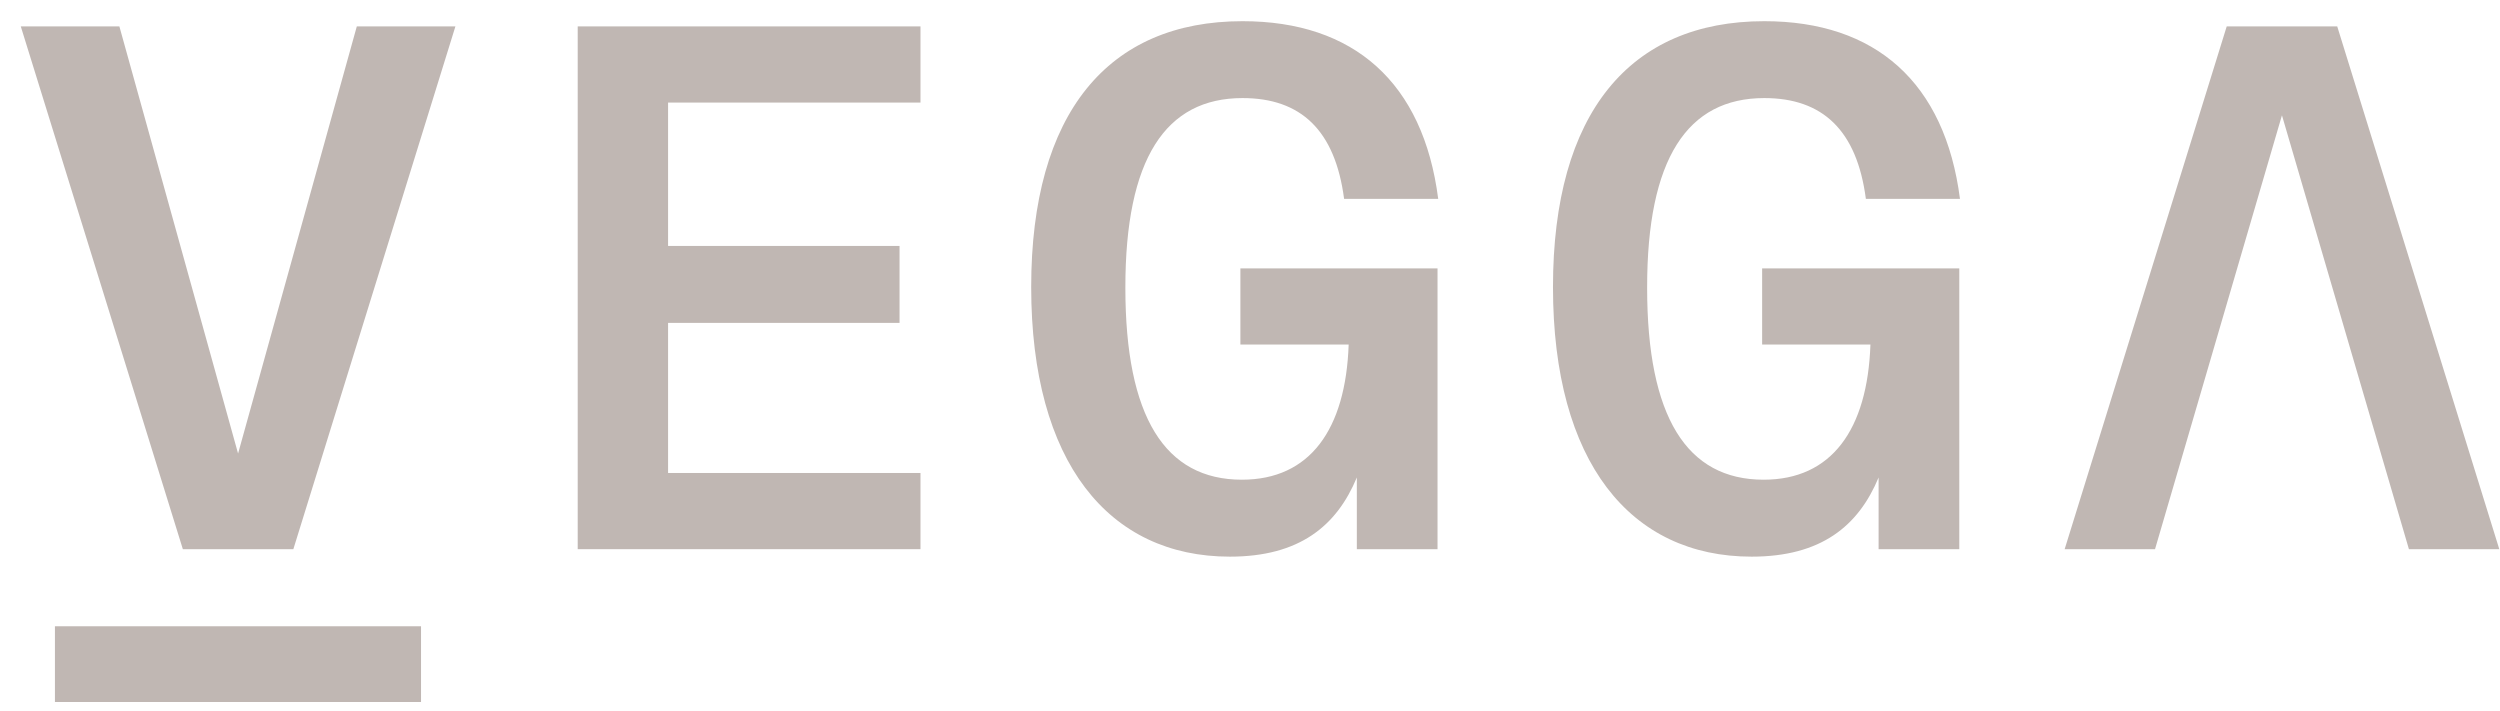
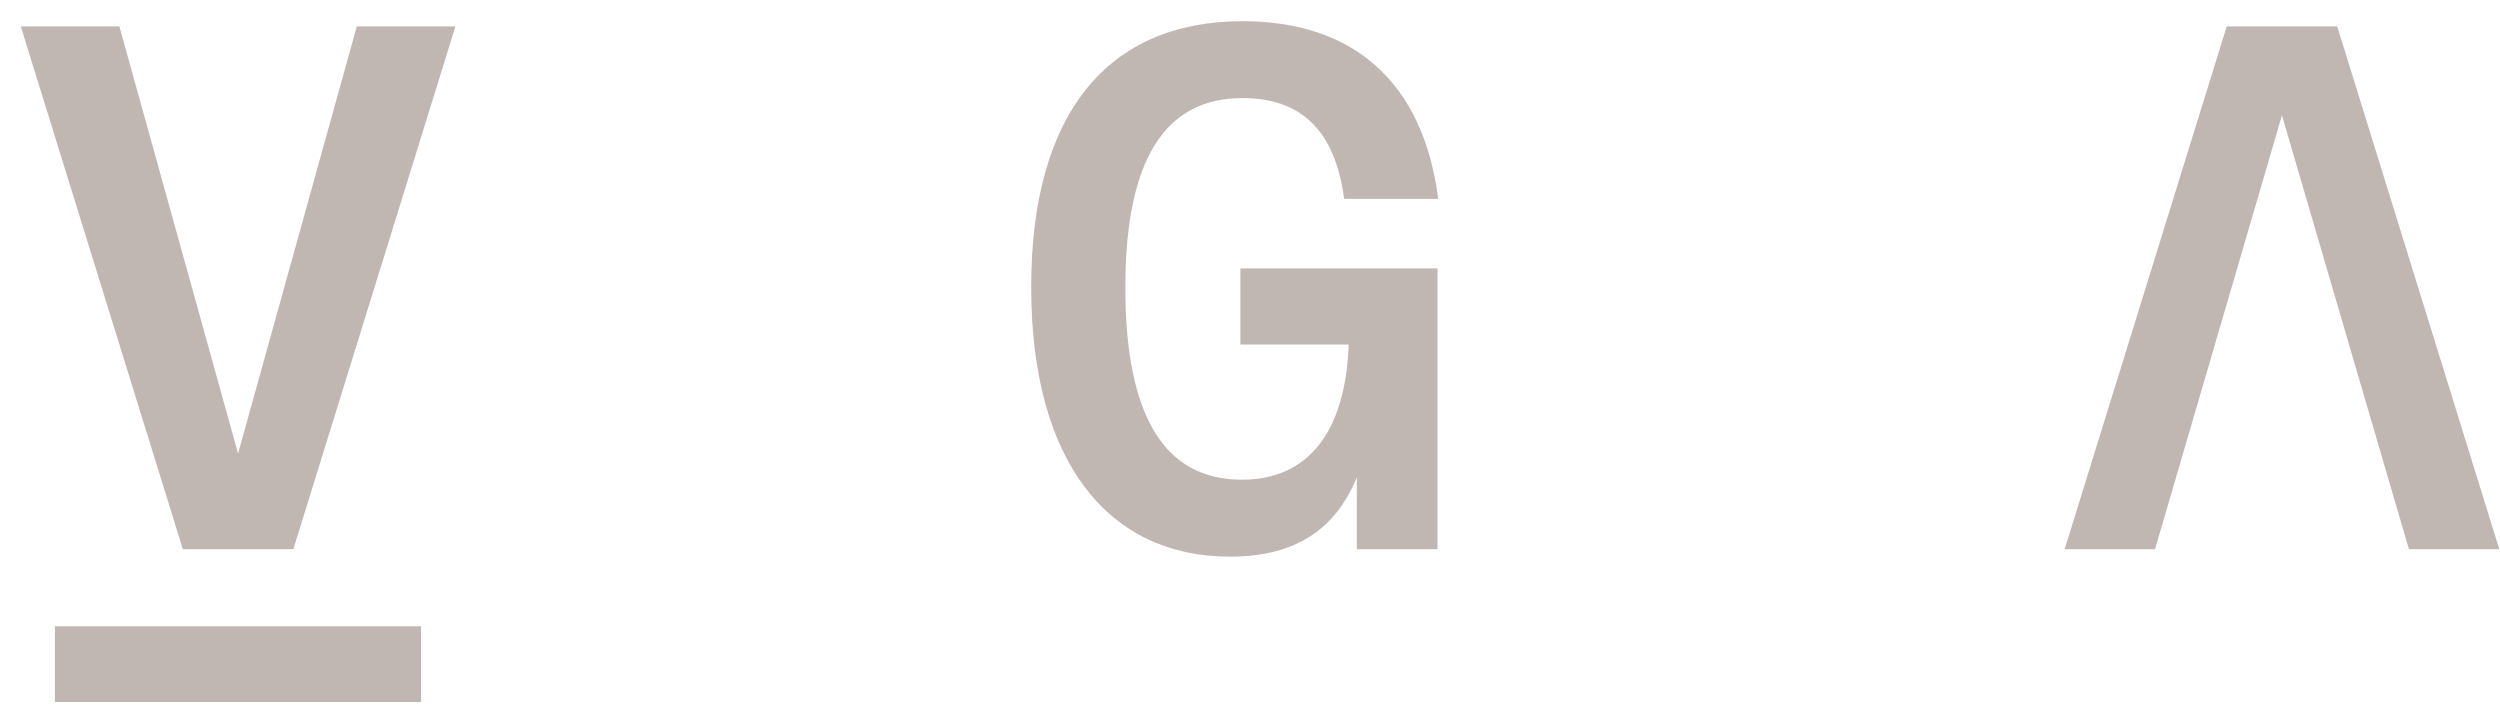
<svg xmlns="http://www.w3.org/2000/svg" width="109" height="31" viewBox="0 0 109 31" fill="none">
  <g clip-path="url(#clip0_921_10224)">
    <path d="M10.38 19.774L5.205 1.151H0.906L7.972 23.944H12.79L19.856 1.151H15.557L10.38 19.774Z" fill="#C0B7B3" />
-     <path d="M25.188 23.944H40.133V20.622H29.128V14.078H39.22V10.723H29.128V4.472H40.133V1.151H25.188V23.944Z" fill="#C0B7B3" />
    <path d="M54.174 4.276C56.715 4.276 58.211 5.676 58.603 8.672H62.706C62.054 3.594 59.026 0.924 54.174 0.924C48.312 0.924 44.96 4.928 44.96 12.515C44.96 20.166 48.346 24.27 53.622 24.27C56.651 24.27 58.277 22.936 59.158 20.818V23.944H62.676V11.701H54.081V15.023H58.802C58.672 18.733 57.109 20.915 54.147 20.915C50.792 20.915 49.066 18.178 49.066 12.546C49.063 6.916 50.82 4.276 54.174 4.276Z" fill="#C0B7B3" />
-     <path d="M76.923 4.276C79.463 4.276 80.96 5.676 81.352 8.672H85.455C84.8 3.594 81.775 0.924 76.923 0.924C71.061 0.924 67.71 4.928 67.71 12.515C67.71 20.166 71.094 24.27 76.371 24.27C79.4 24.27 81.026 22.936 81.907 20.818V23.944H85.425V11.701H76.829V15.023H81.551C81.421 18.733 79.858 20.915 76.895 20.915C73.541 20.915 71.815 18.178 71.815 12.546C71.81 6.916 73.568 4.276 76.923 4.276Z" fill="#C0B7B3" />
    <path d="M18.357 27.304H2.395V30.606H18.357V27.304Z" fill="#C0B7B3" />
    <path d="M101.903 1.151H97.085L90.019 23.944H93.959L99.493 5.027L105.029 23.944H108.969L101.903 1.151Z" fill="#C0B7B3" />
  </g>
  <defs>
    <clipPath id="clip0_921_10224">
      <rect width="108.062" height="29.682" fill="white" transform="translate(0.906 0.924)" />
    </clipPath>
  </defs>
</svg>